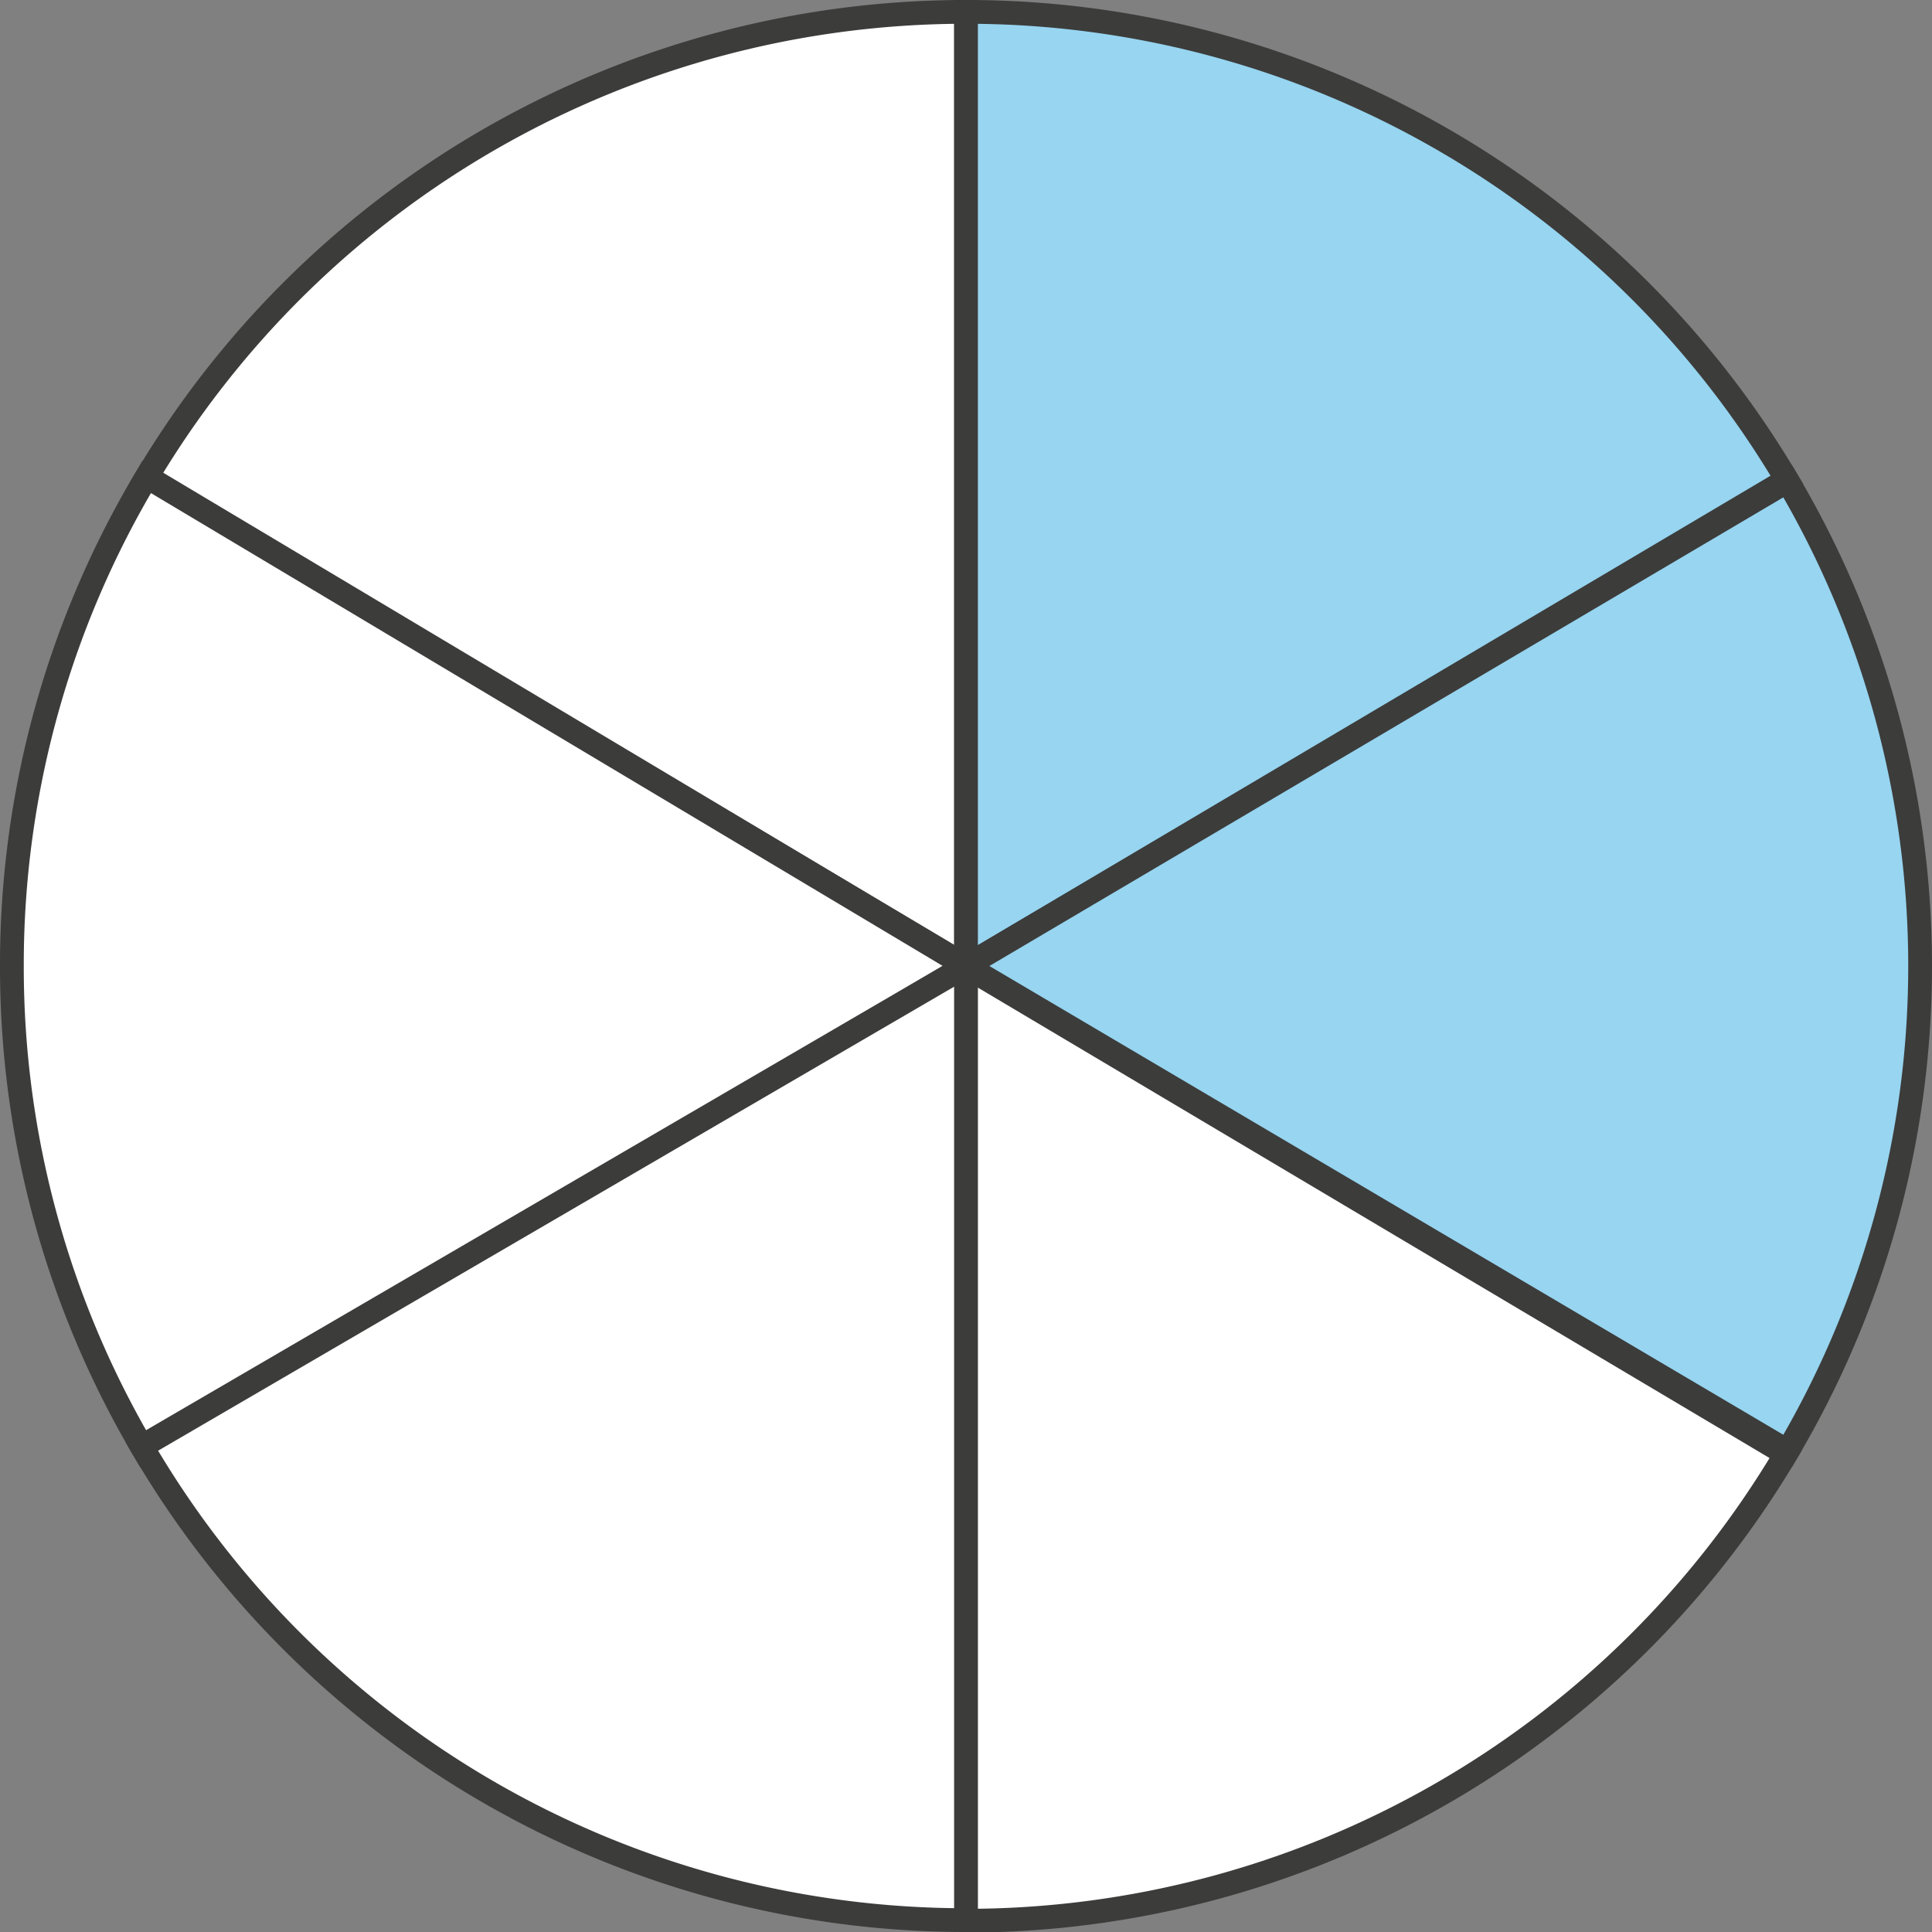
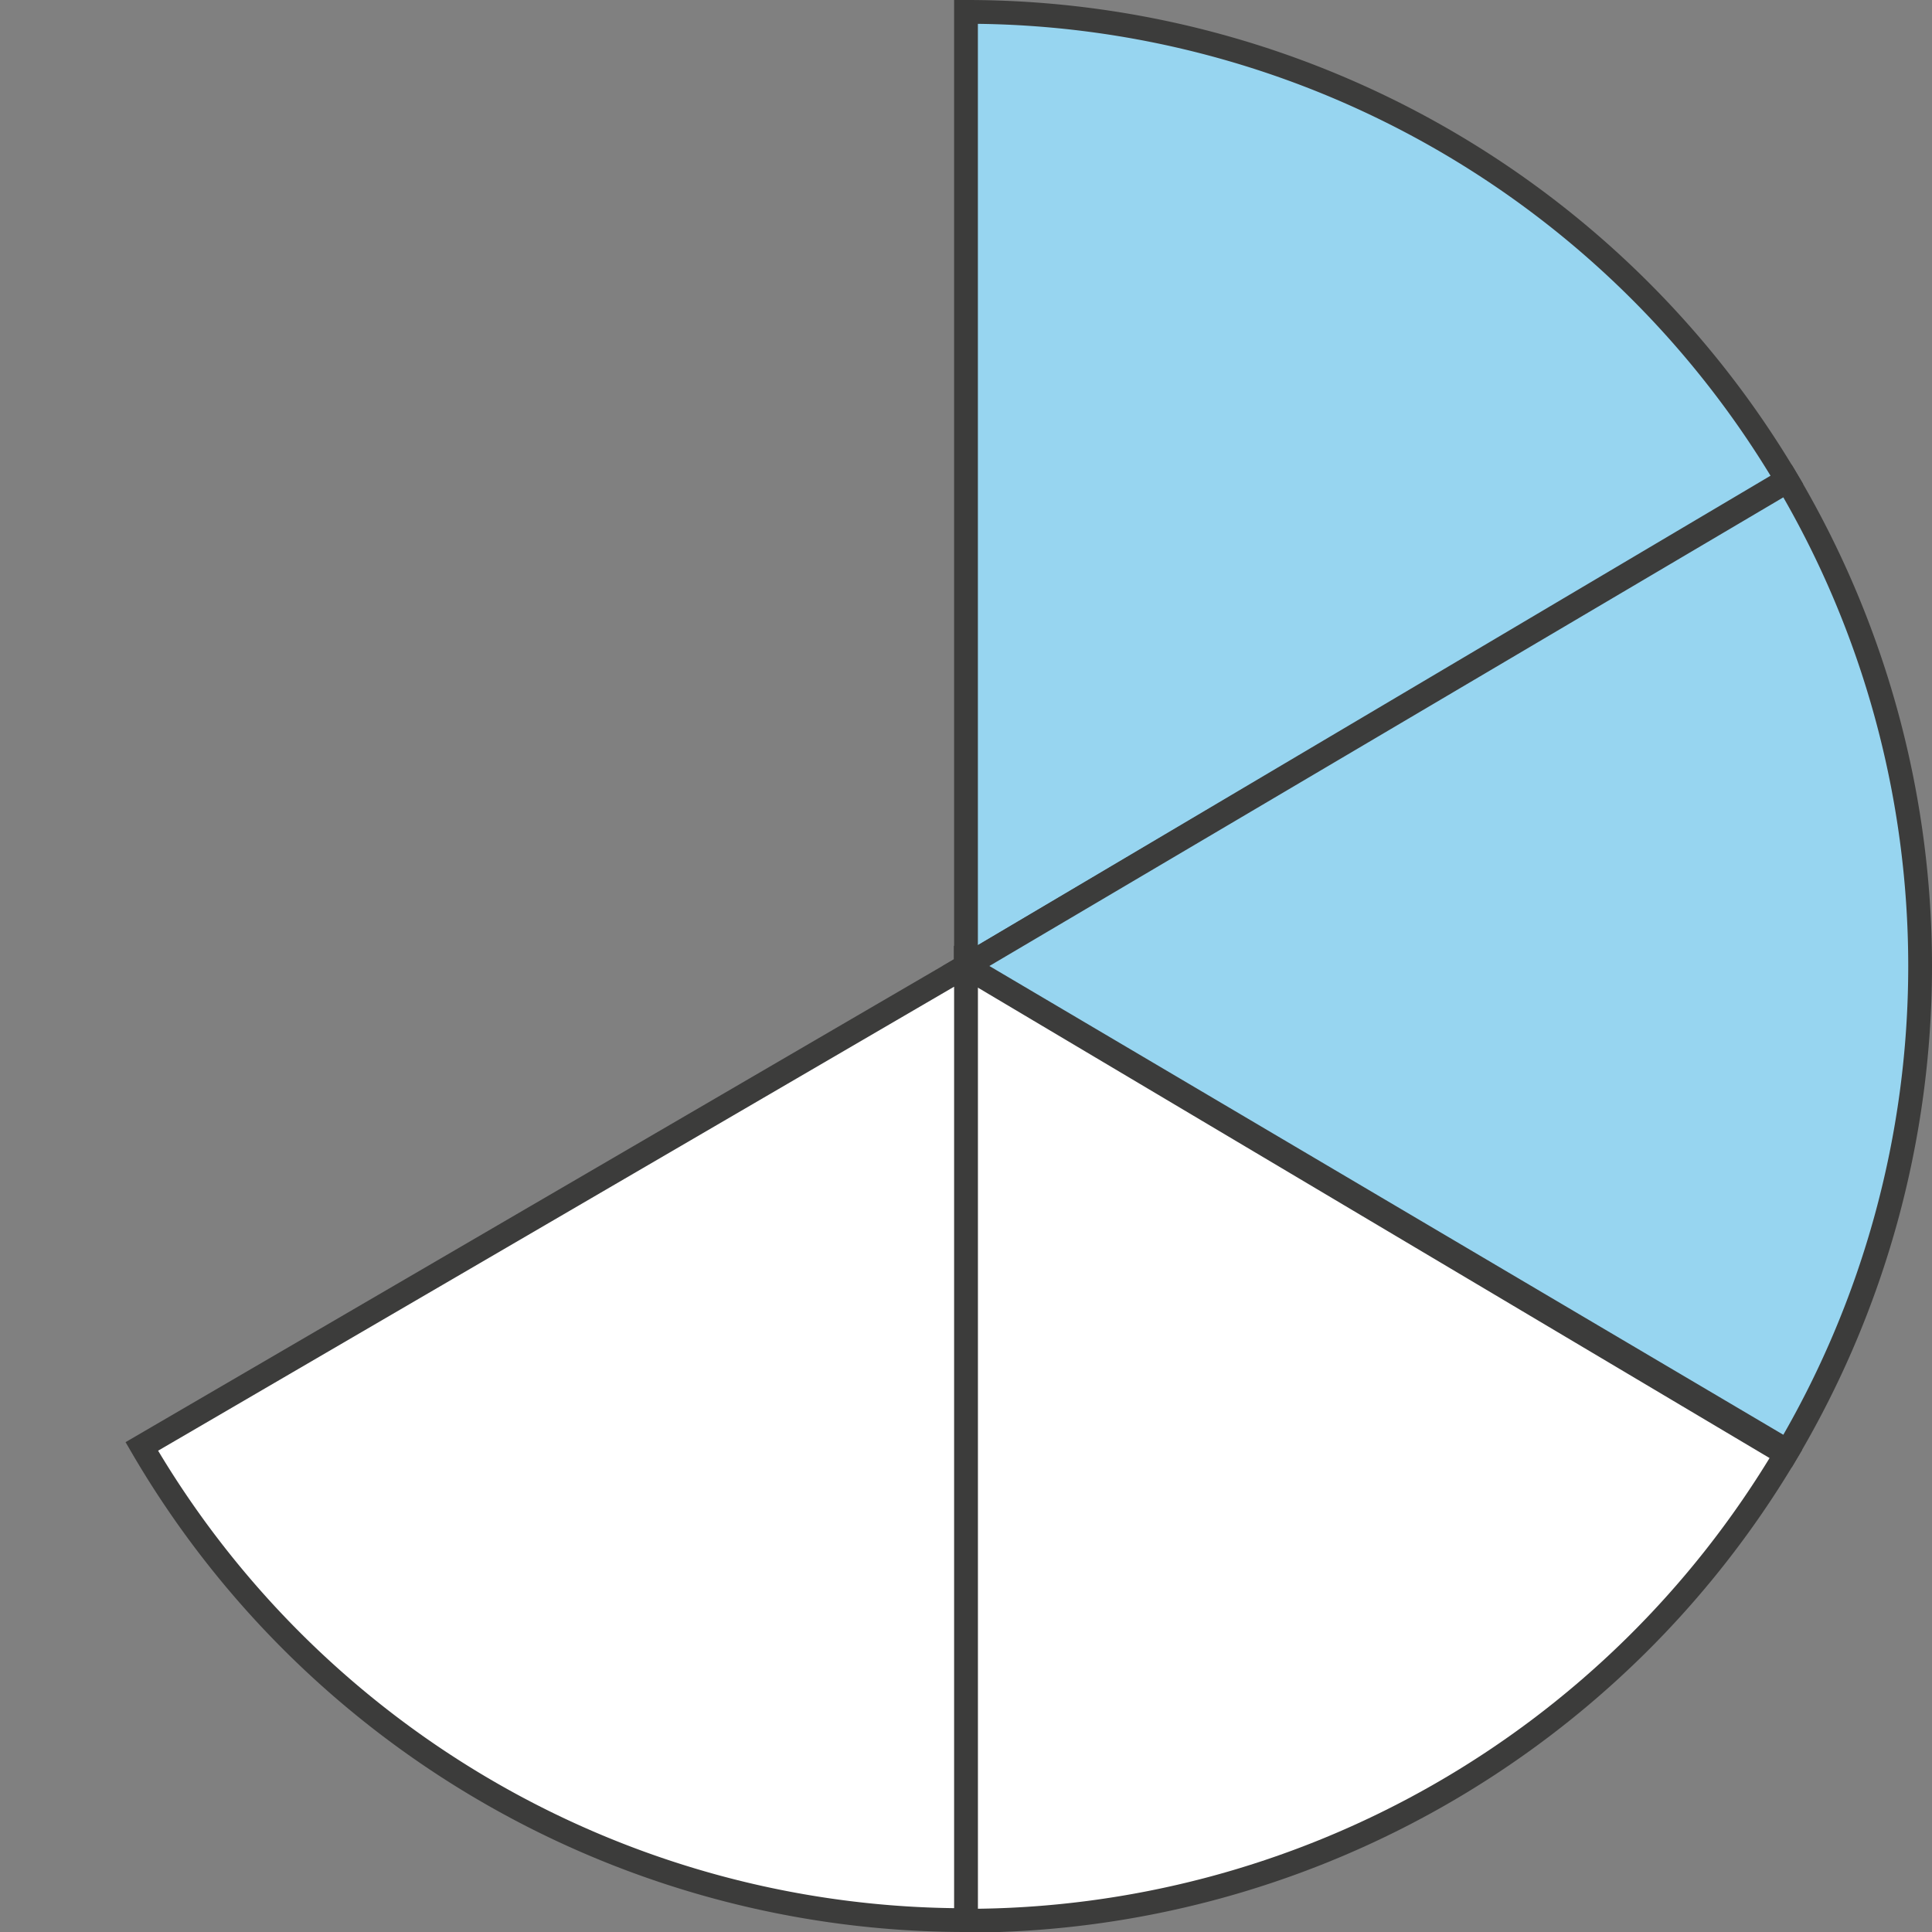
<svg xmlns="http://www.w3.org/2000/svg" width="57.34mm" height="57.34mm" viewBox="0 0 162.54 162.54">
  <rect x="0" y="0" width="162.54" height="162.54" fill="#808080" stroke="none" />
  <defs>
    <style>.cls-1{fill:#fff;}.cls-1,.cls-2{stroke:#3c3c3b;stroke-miterlimit:10;stroke-width:2px;}.cls-2{fill:#97d5f0;}</style>
  </defs>
  <g id="Слой_2" data-name="Слой 2">
    <g id="Слой_1-2" data-name="Слой 1">
-       <path class="cls-1" d="M12.28,40.25l69,41V1A80.21,80.21,0,0,0,12.28,40.25Z" />
      <path class="cls-2" d="M81.27,81.27l69.06-40.9A80.19,80.19,0,0,0,81.27,1Z" />
      <path class="cls-2" d="M81.27,81.27l69.12,40.81a80.24,80.24,0,0,0,0-81.61Z" />
      <path class="cls-1" d="M150.25,122.32l-69-41v80.27A80.23,80.23,0,0,0,150.25,122.32Z" />
-       <path class="cls-1" d="M1,81.27a79.9,79.9,0,0,0,11.16,40.82L81.27,81.27,12.35,40.11A79.93,79.93,0,0,0,1,81.27Z" />
      <path class="cls-1" d="M81.27,161.54h0V81.27L11.93,121.69A80.21,80.21,0,0,0,81.27,161.54Z" />
    </g>
  </g>
</svg>